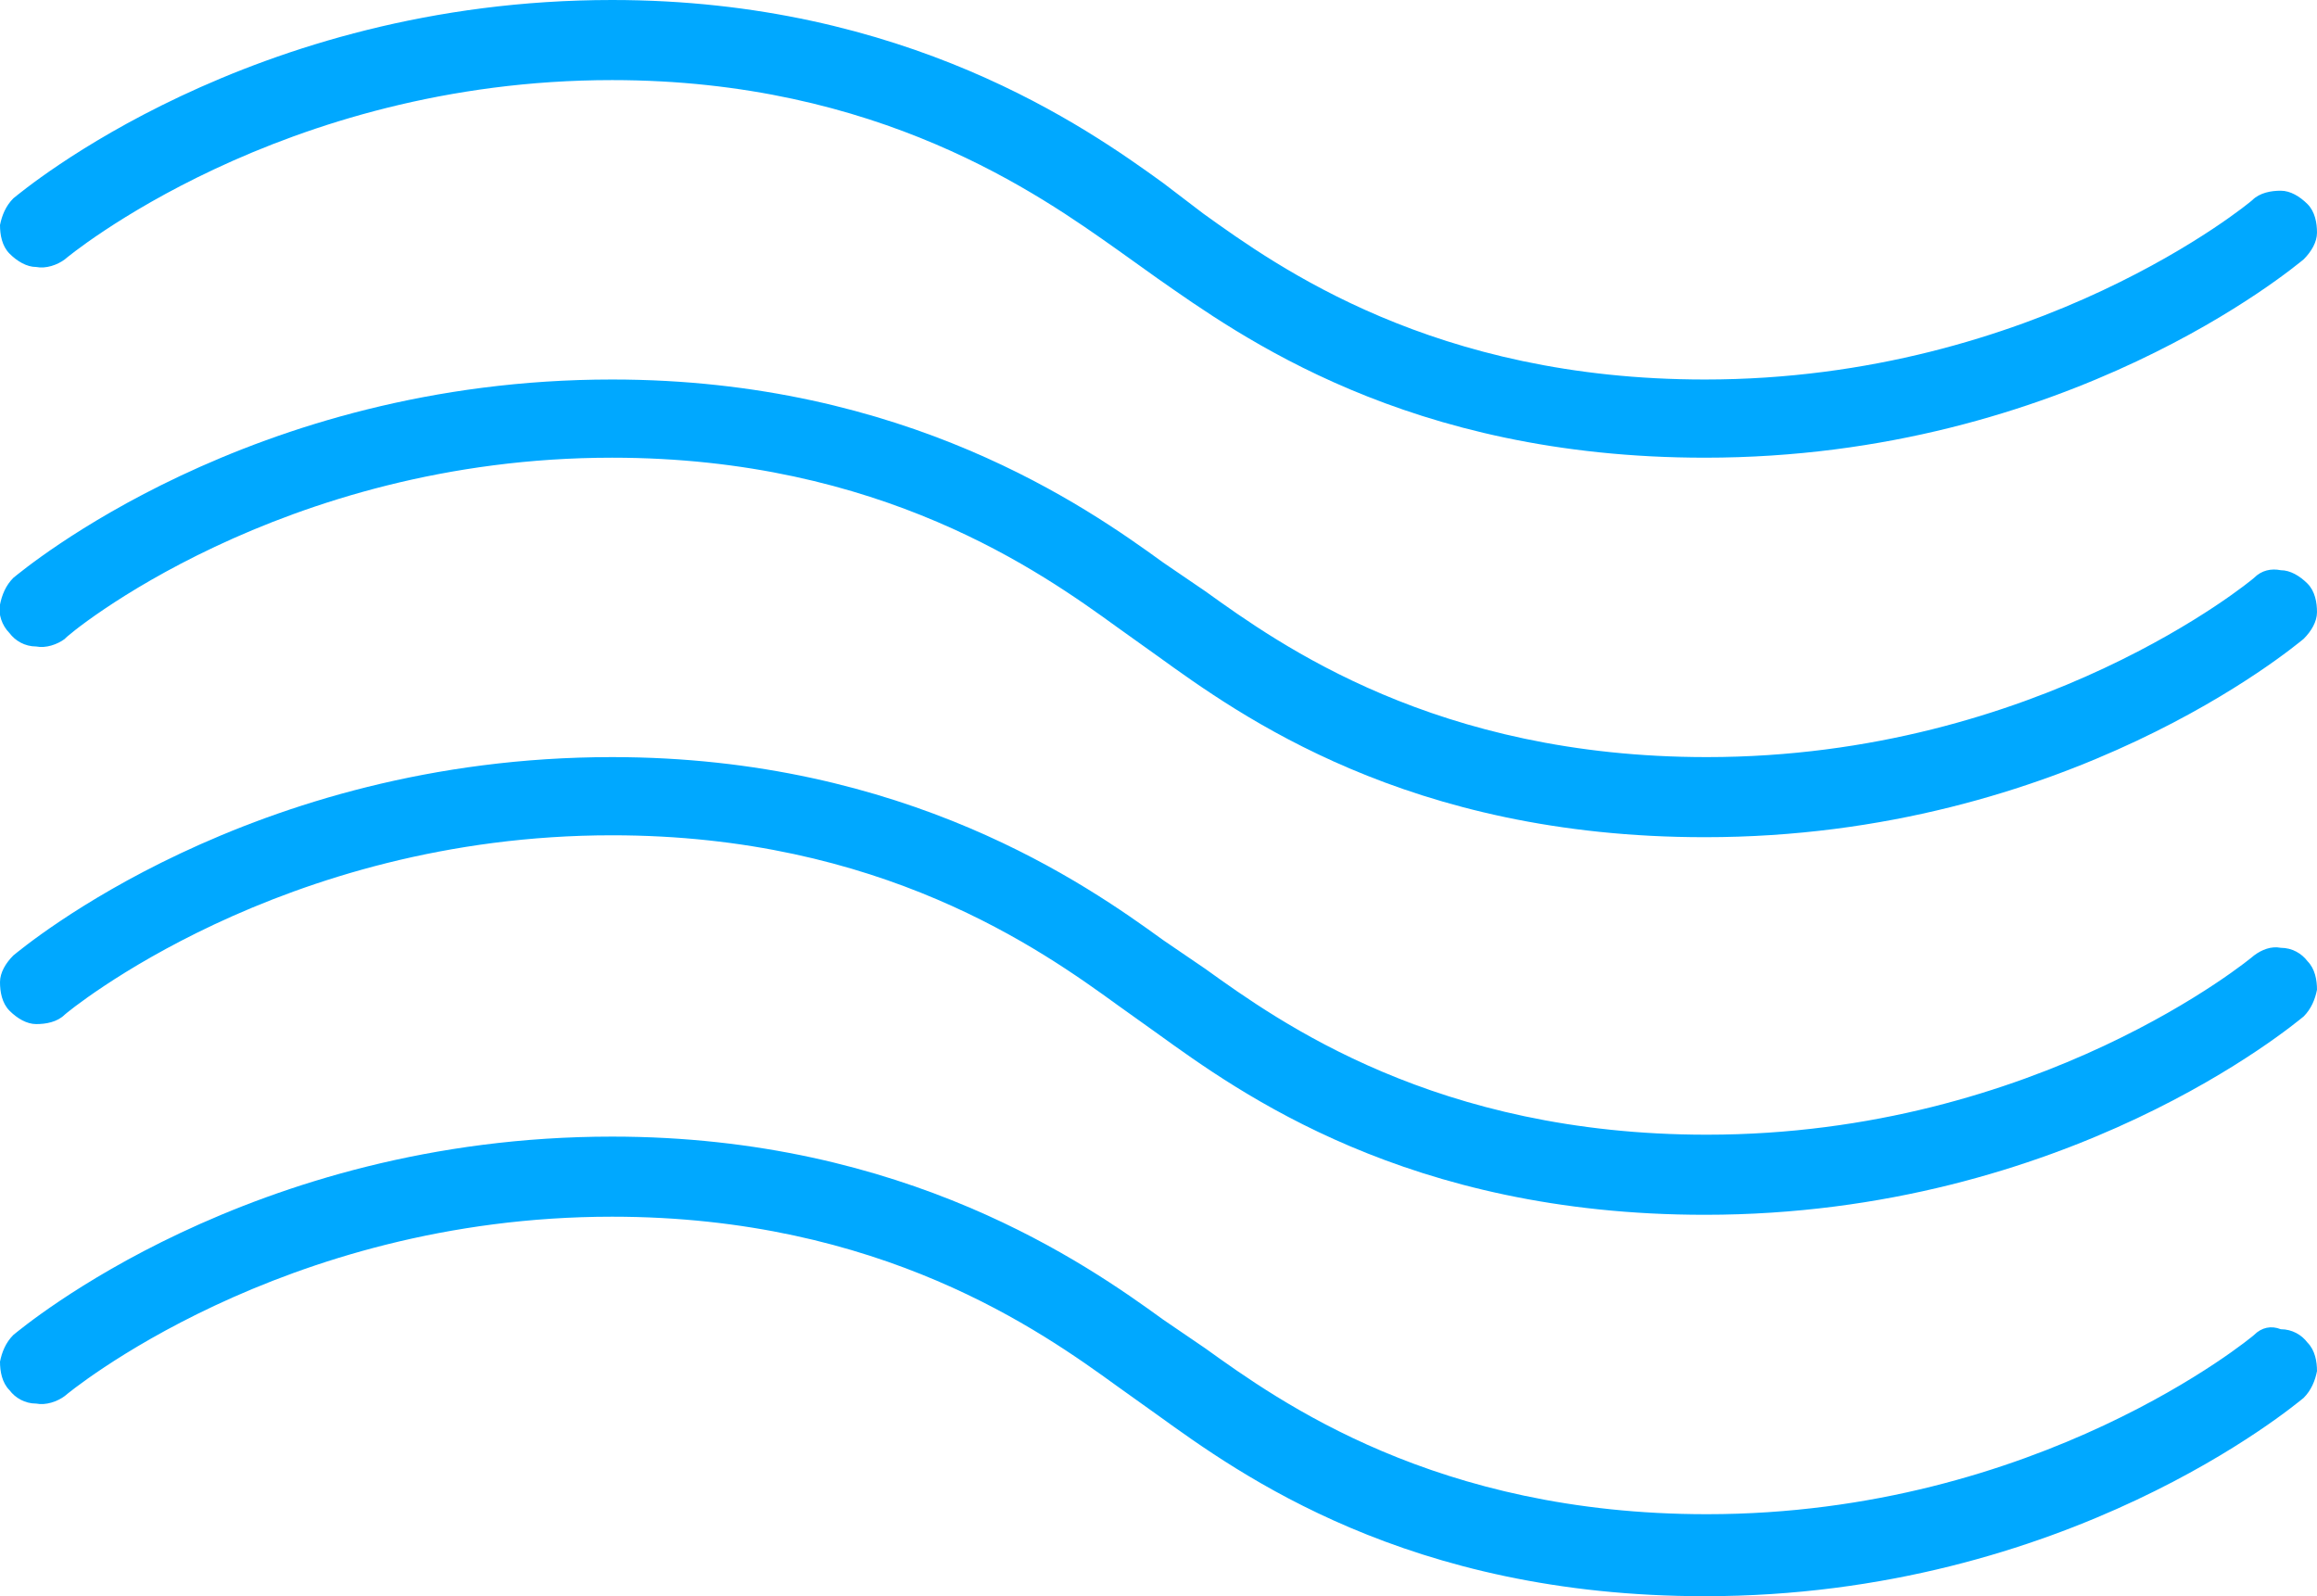
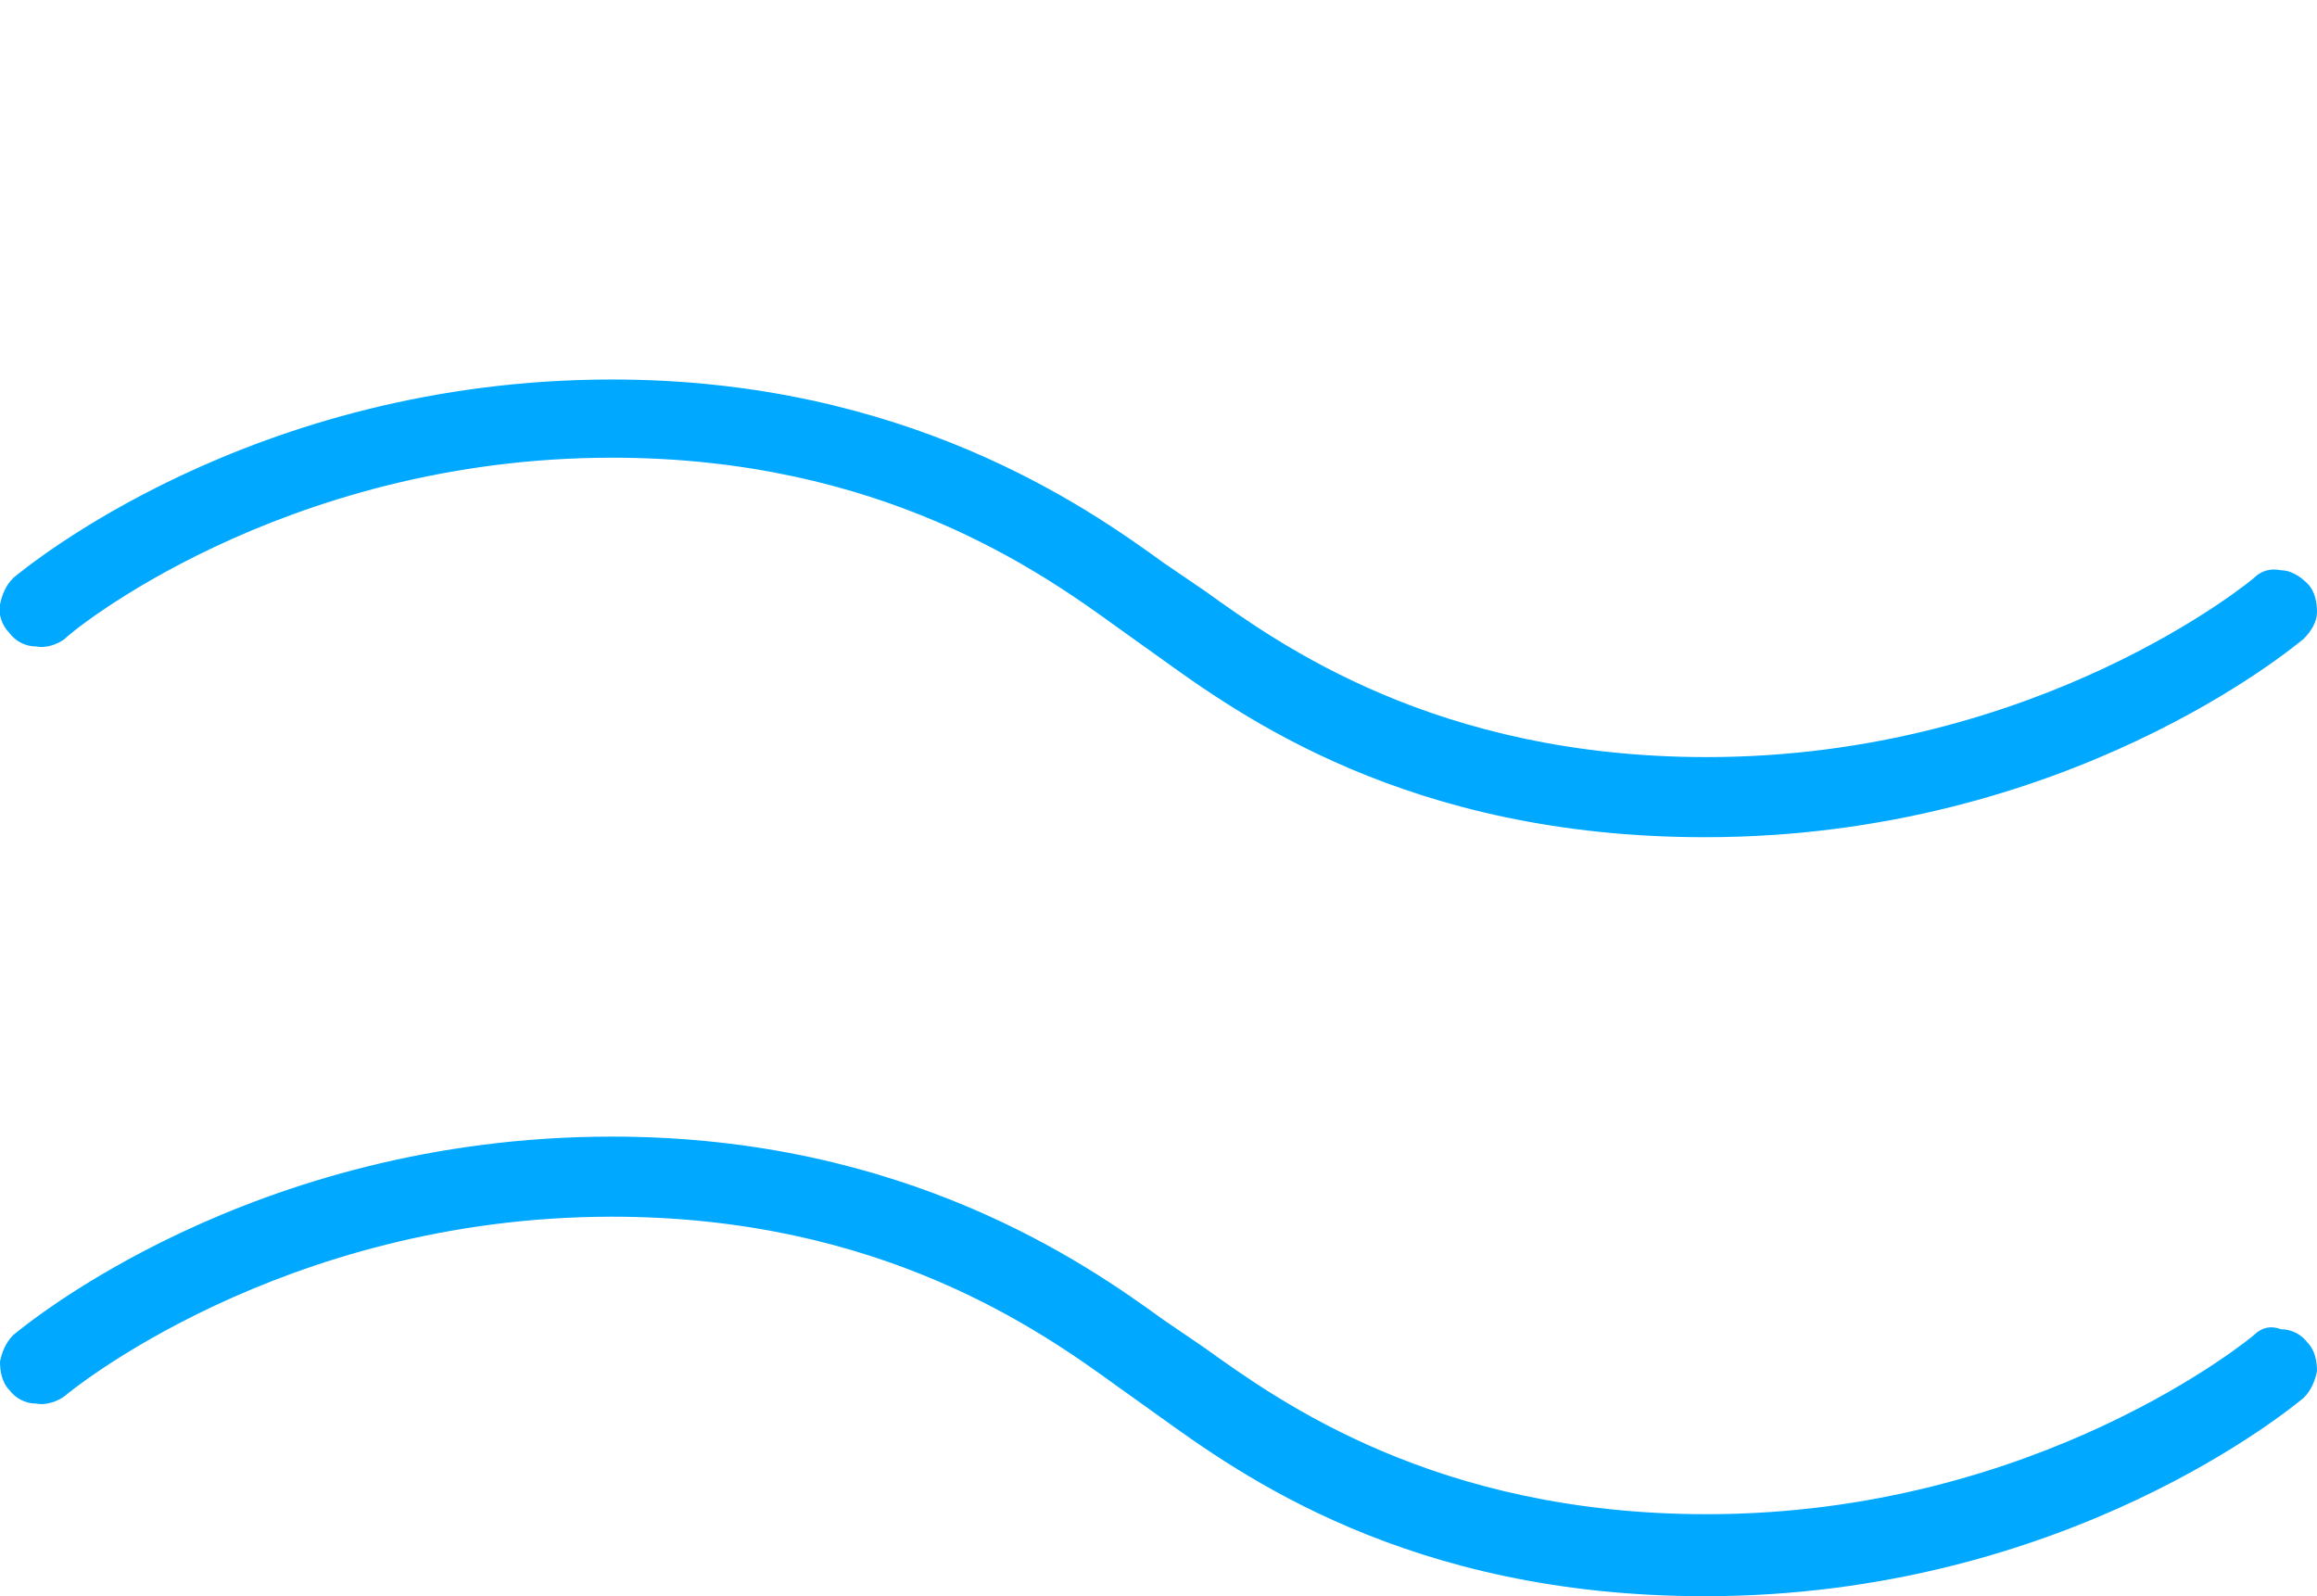
<svg xmlns="http://www.w3.org/2000/svg" id="Ebene_1" x="0px" y="0px" viewBox="0 0 121.5 83.7" style="enable-background:new 0 0 121.5 83.7;" xml:space="preserve">
  <style type="text/css">	.st0{fill:#00A8FF;}</style>
  <path class="st0" d="M118.2,70c-0.1,0.1-11.3,9.4-28.7,9.4c-14.2,0-22.4-5.9-26.3-8.7L61,69.2c-4-2.9-13.5-9.6-28.9-9.6 c-19,0-30.9,10-31.4,10.4c-0.4,0.4-0.6,0.9-0.7,1.4c0,0.5,0.1,1.1,0.5,1.5c0.3,0.4,0.8,0.7,1.4,0.7c0.5,0.1,1.1-0.1,1.5-0.4 c0.1-0.1,11.3-9.4,28.7-9.4c14.1,0,22.5,6,26.5,8.9l2.1,1.5c4.3,3.1,13.1,9.5,28.7,9.5c19,0,30.9-10,31.4-10.4 c0.4-0.4,0.6-0.9,0.7-1.4c0-0.5-0.1-1.1-0.5-1.5c-0.3-0.4-0.8-0.7-1.4-0.7C119.1,69.5,118.6,69.6,118.2,70L118.2,70z" />
-   <path class="st0" d="M118.2,50.1c-0.1,0.1-11.3,9.4-28.7,9.4c-14.2,0-22.4-5.9-26.3-8.7L61,49.3c-4-2.9-13.5-9.6-28.9-9.6 c-19,0-30.9,10-31.4,10.4C0.3,50.5,0,51,0,51.5s0.1,1.1,0.5,1.5s0.9,0.7,1.4,0.7s1.1-0.1,1.5-0.5c0.1-0.1,11.3-9.4,28.7-9.4 c14.1,0,22.5,6,26.5,8.9l2.1,1.5c4.3,3.1,13.1,9.5,28.7,9.5c19,0,30.9-10,31.4-10.4c0.4-0.4,0.6-0.9,0.7-1.4c0-0.5-0.1-1.1-0.5-1.5 c-0.3-0.4-0.8-0.7-1.4-0.7C119.1,49.6,118.6,49.8,118.2,50.1L118.2,50.1z" />
  <path class="st0" d="M118.2,30.3c-0.1,0.1-11.3,9.4-28.7,9.4c-14.2,0-22.4-5.9-26.3-8.7L61,29.5c-4-2.9-13.5-9.6-28.9-9.6 c-19,0-30.9,10-31.4,10.4c-0.4,0.4-0.6,0.9-0.7,1.4c-0.1,0.5,0.1,1.1,0.5,1.5c0.3,0.4,0.8,0.7,1.4,0.7C2.4,34,3,33.8,3.4,33.5 C3.5,33.3,14.7,24,32.1,24c14.1,0,22.5,6,26.5,8.9l2.1,1.5c4.3,3.1,13.1,9.5,28.7,9.5c19,0,30.9-10,31.4-10.4 c0.4-0.4,0.7-0.9,0.7-1.4s-0.1-1.1-0.5-1.5s-0.9-0.7-1.4-0.7C119.1,29.8,118.6,29.9,118.2,30.3L118.2,30.3z" />
-   <path class="st0" d="M3.4,13.6c0.1-0.1,11.3-9.4,28.7-9.4c14,0,22.4,6,26.5,8.9l2.1,1.5c4.3,3,13.1,9.4,28.7,9.4 c19,0,30.9-10,31.4-10.4c0.4-0.4,0.7-0.9,0.7-1.4s-0.1-1.1-0.5-1.5s-0.9-0.7-1.4-0.7s-1.1,0.1-1.5,0.5c-0.1,0.1-11.3,9.4-28.7,9.4 c-14.2,0-22.4-5.9-26.3-8.7L61,9.6C57,6.7,47.5,0,32.1,0C13.1,0,1.2,10,0.7,10.4c-0.4,0.4-0.6,0.9-0.7,1.4c0,0.5,0.1,1.1,0.5,1.5 C0.9,13.7,1.4,14,1.9,14C2.4,14.1,3,13.9,3.4,13.6L3.4,13.6z" />
</svg>